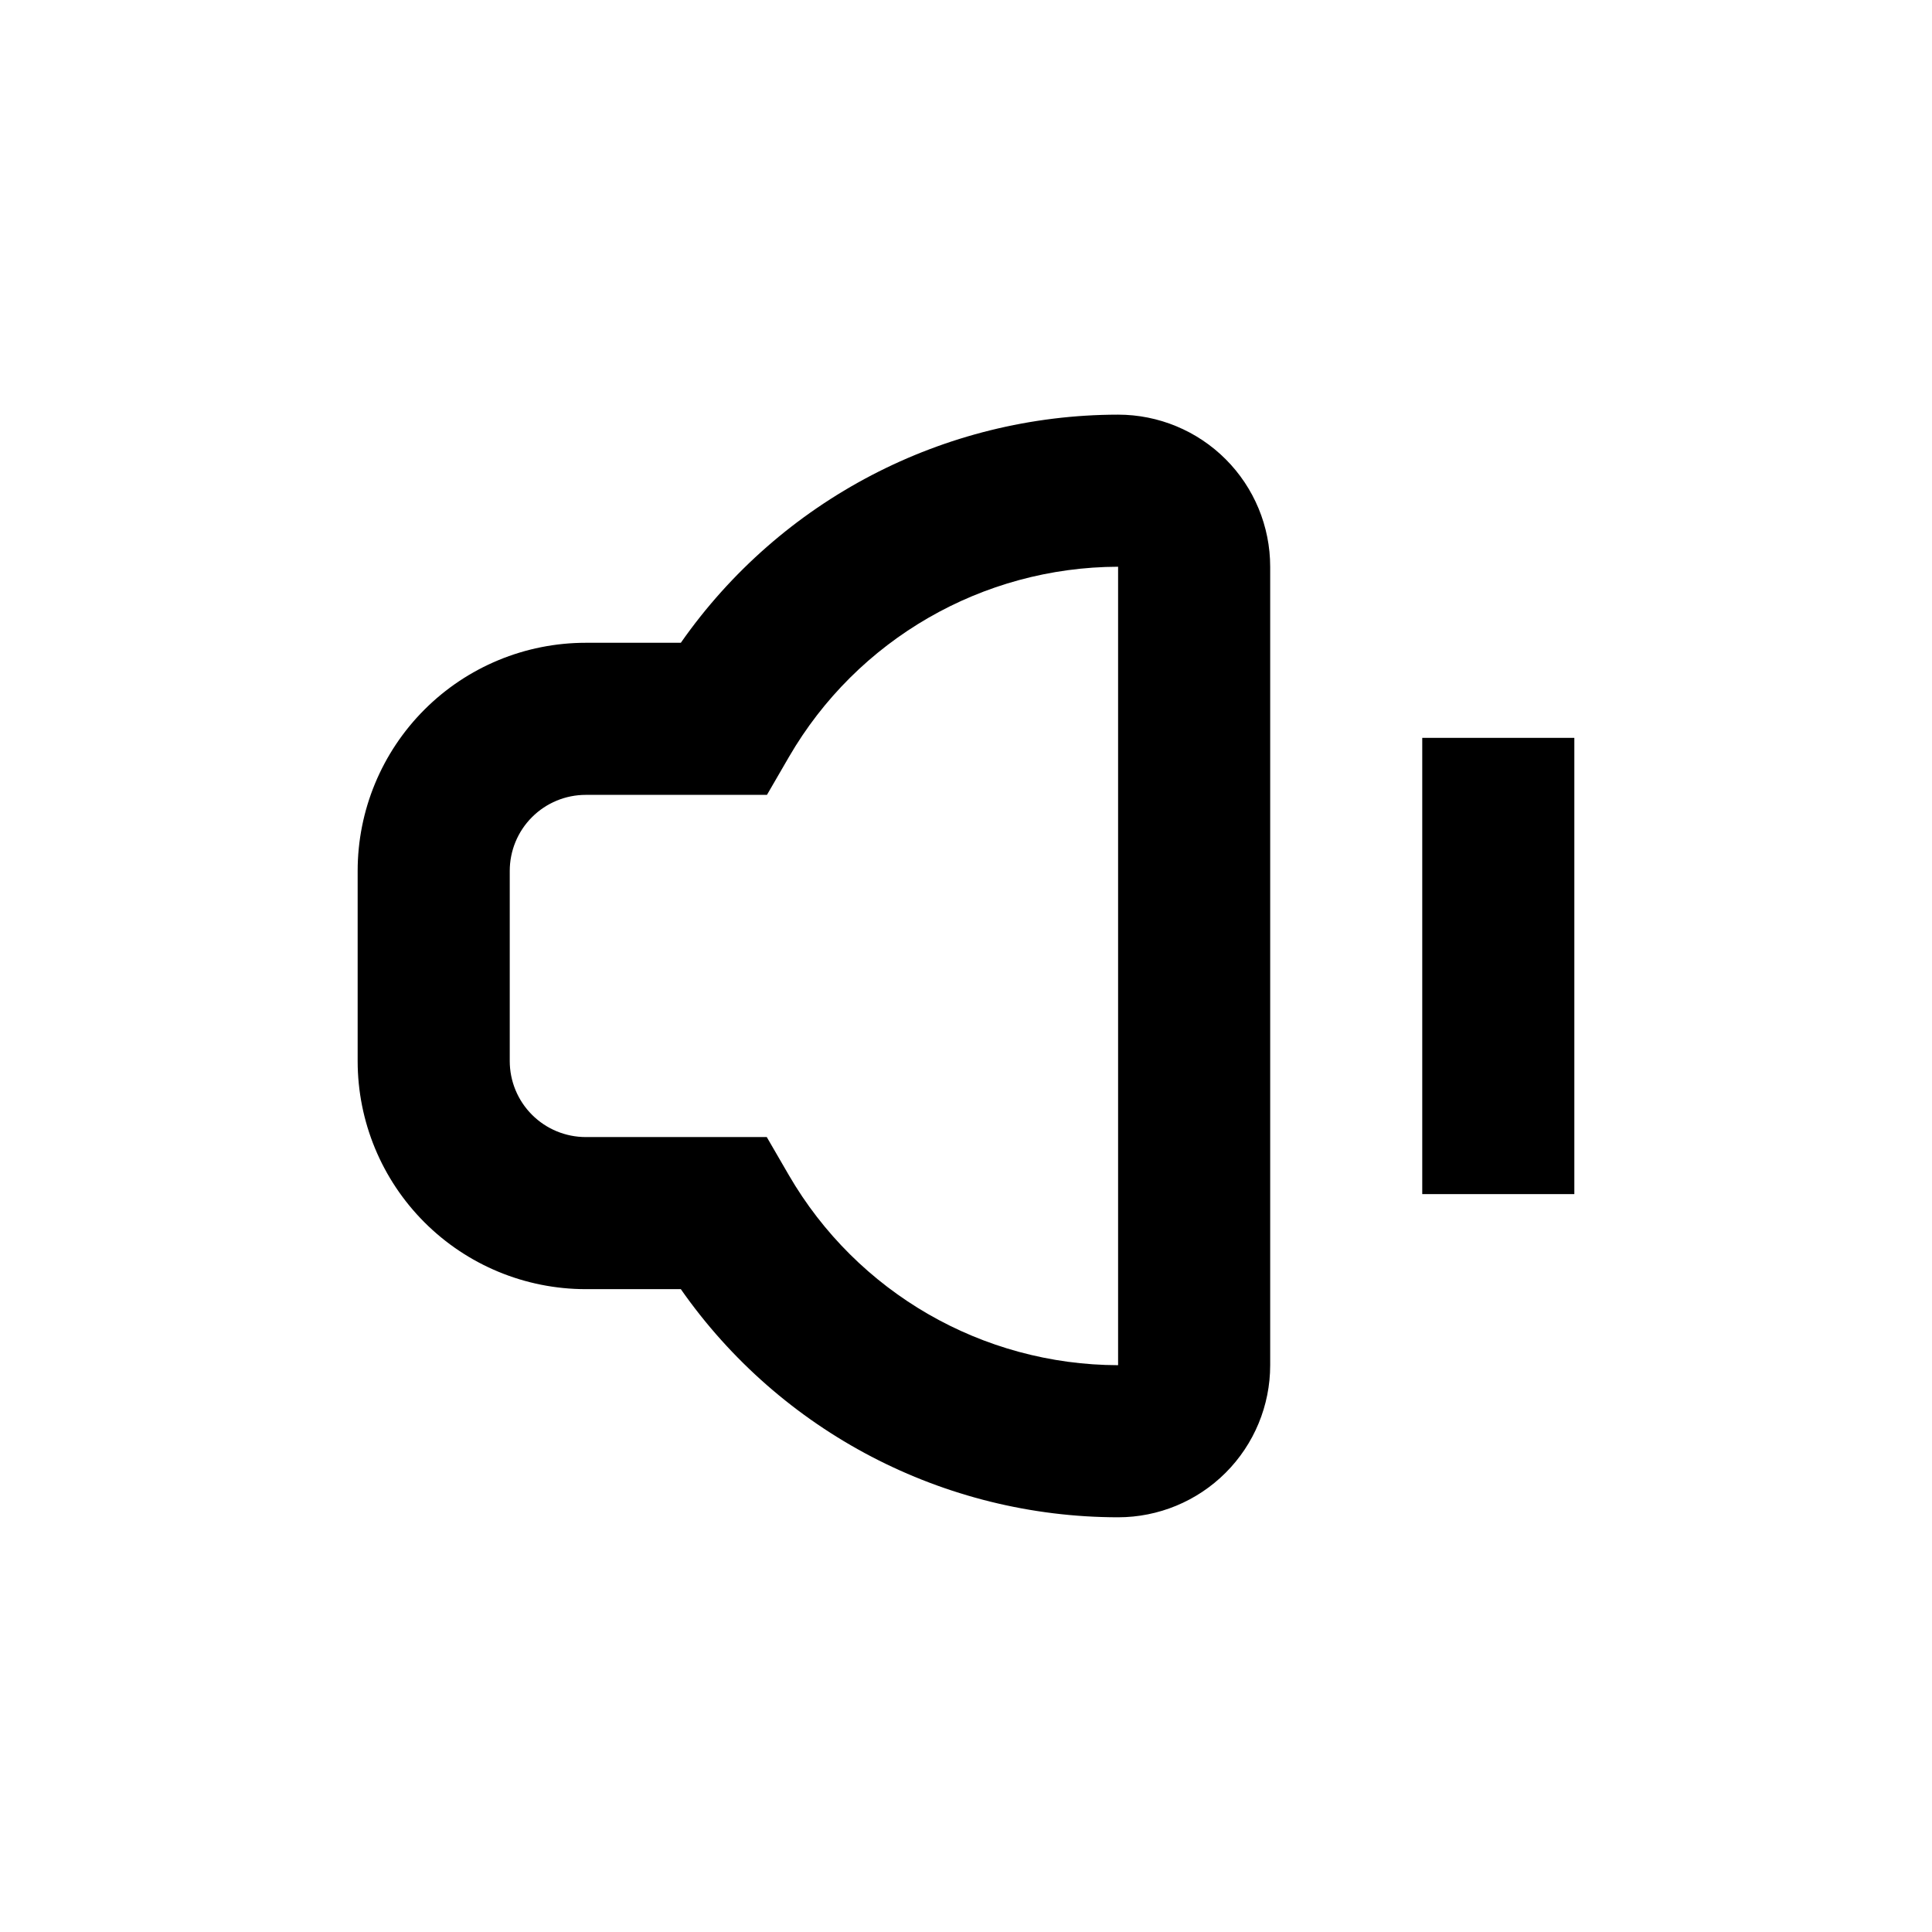
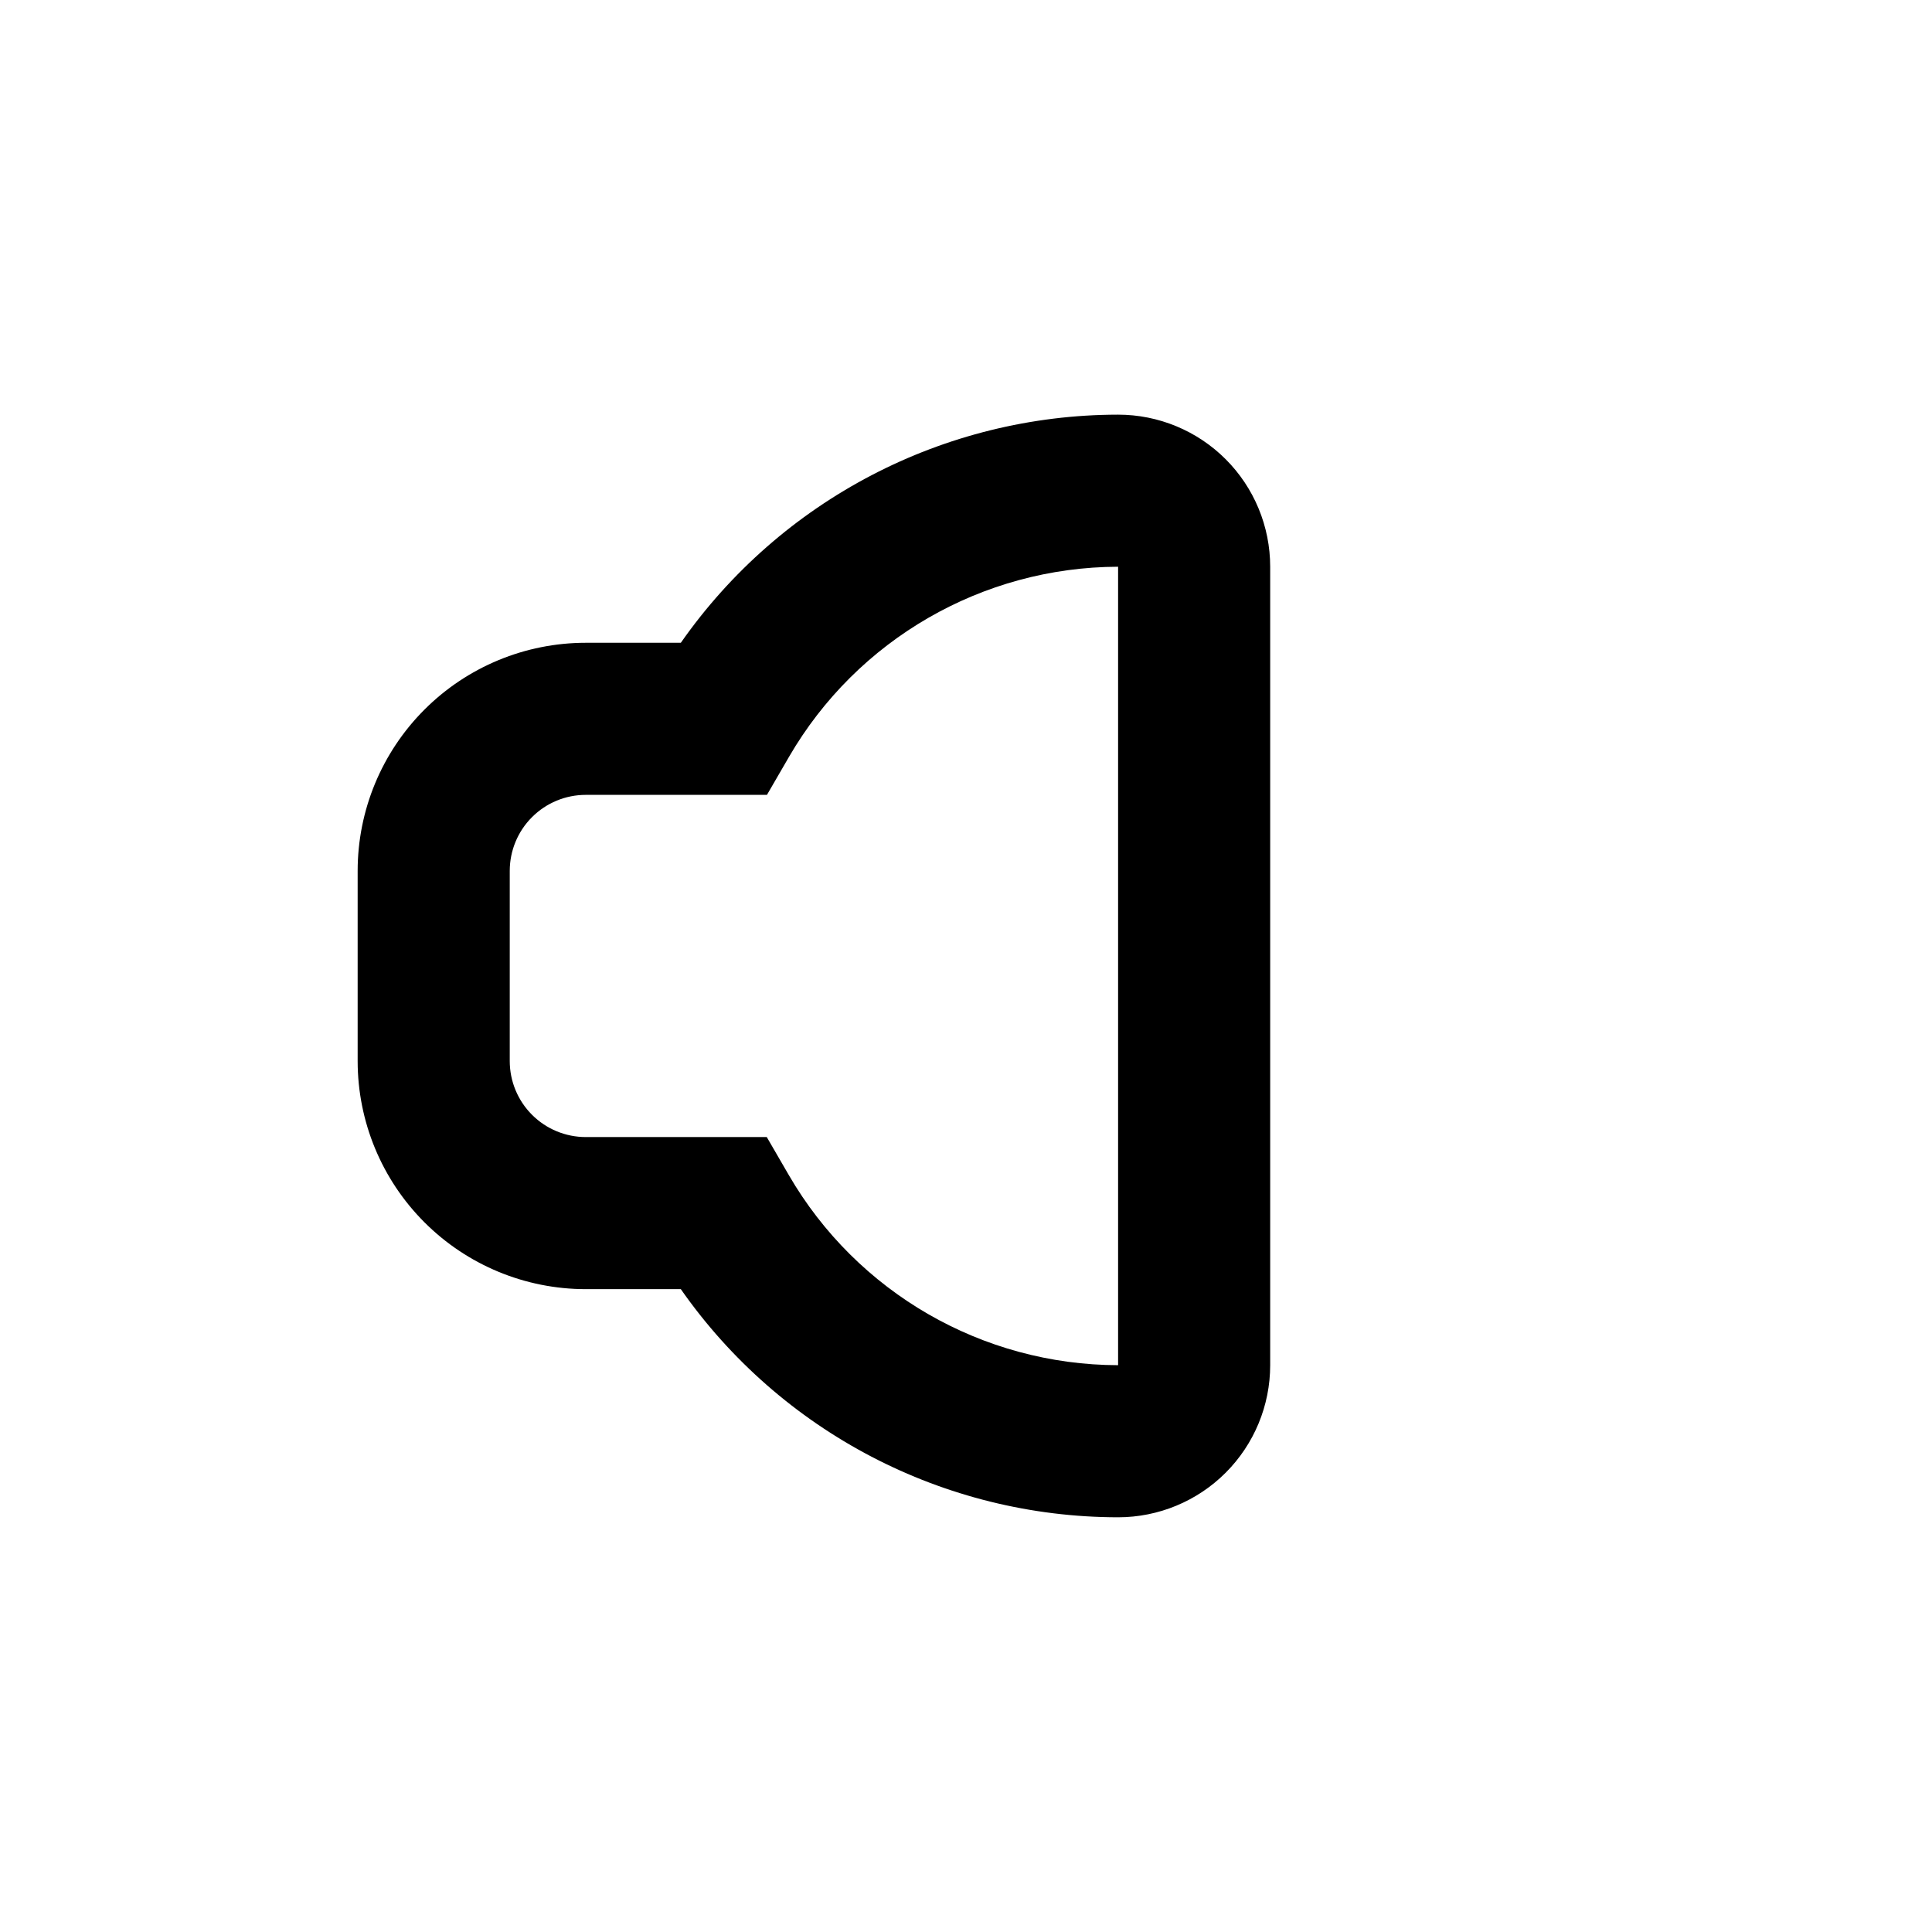
<svg xmlns="http://www.w3.org/2000/svg" fill="#000000" width="800px" height="800px" version="1.1" viewBox="144 144 512 512">
  <g>
    <path d="m299.24 485.64h25.191-0.004c26.457 37.844 69.703 60.41 115.88 60.457 10.688 0 20.941-4.246 28.5-11.805 7.559-7.559 11.805-17.809 11.805-28.5v-211.6c0-10.691-4.246-20.941-11.805-28.5-7.559-7.559-17.812-11.805-28.5-11.805-46.176 0.051-89.422 22.613-115.88 60.457h-25.188c-16.035 0-31.414 6.367-42.75 17.707-11.34 11.336-17.707 26.715-17.707 42.75v50.379c0 16.035 6.367 31.414 17.707 42.75 11.336 11.34 26.715 17.707 42.75 17.707zm-20.152-110.84c0-5.344 2.121-10.473 5.902-14.25 3.777-3.781 8.902-5.902 14.25-5.902h48.012l5.844-10.078c18.051-31.098 51.25-50.277 87.211-50.379v211.6c-35.977-0.082-69.203-19.266-87.262-50.379l-5.844-10.078h-47.961c-5.348 0-10.473-2.121-14.25-5.902-3.781-3.777-5.902-8.902-5.902-14.25z" />
-     <path d="m520.91 339.54h40.305v120.91h-40.305z" />
  </g>
</svg>